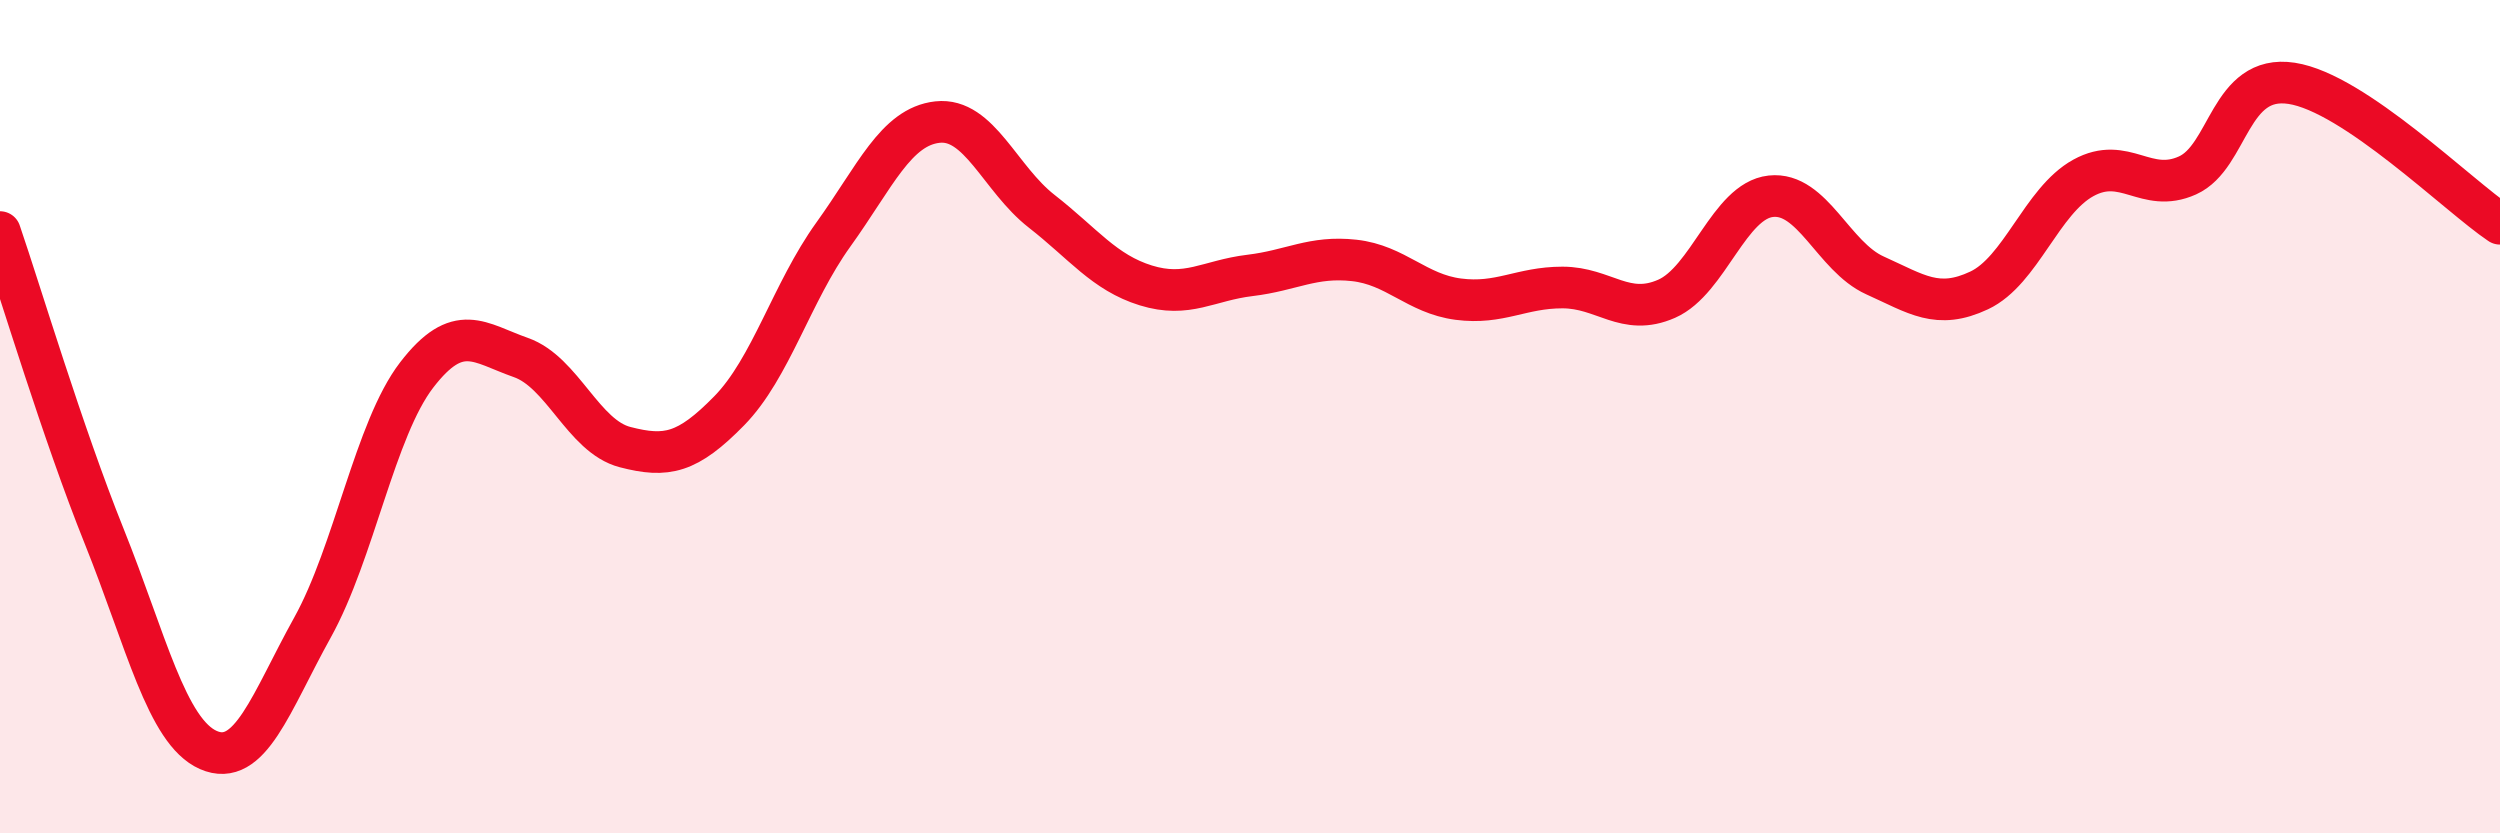
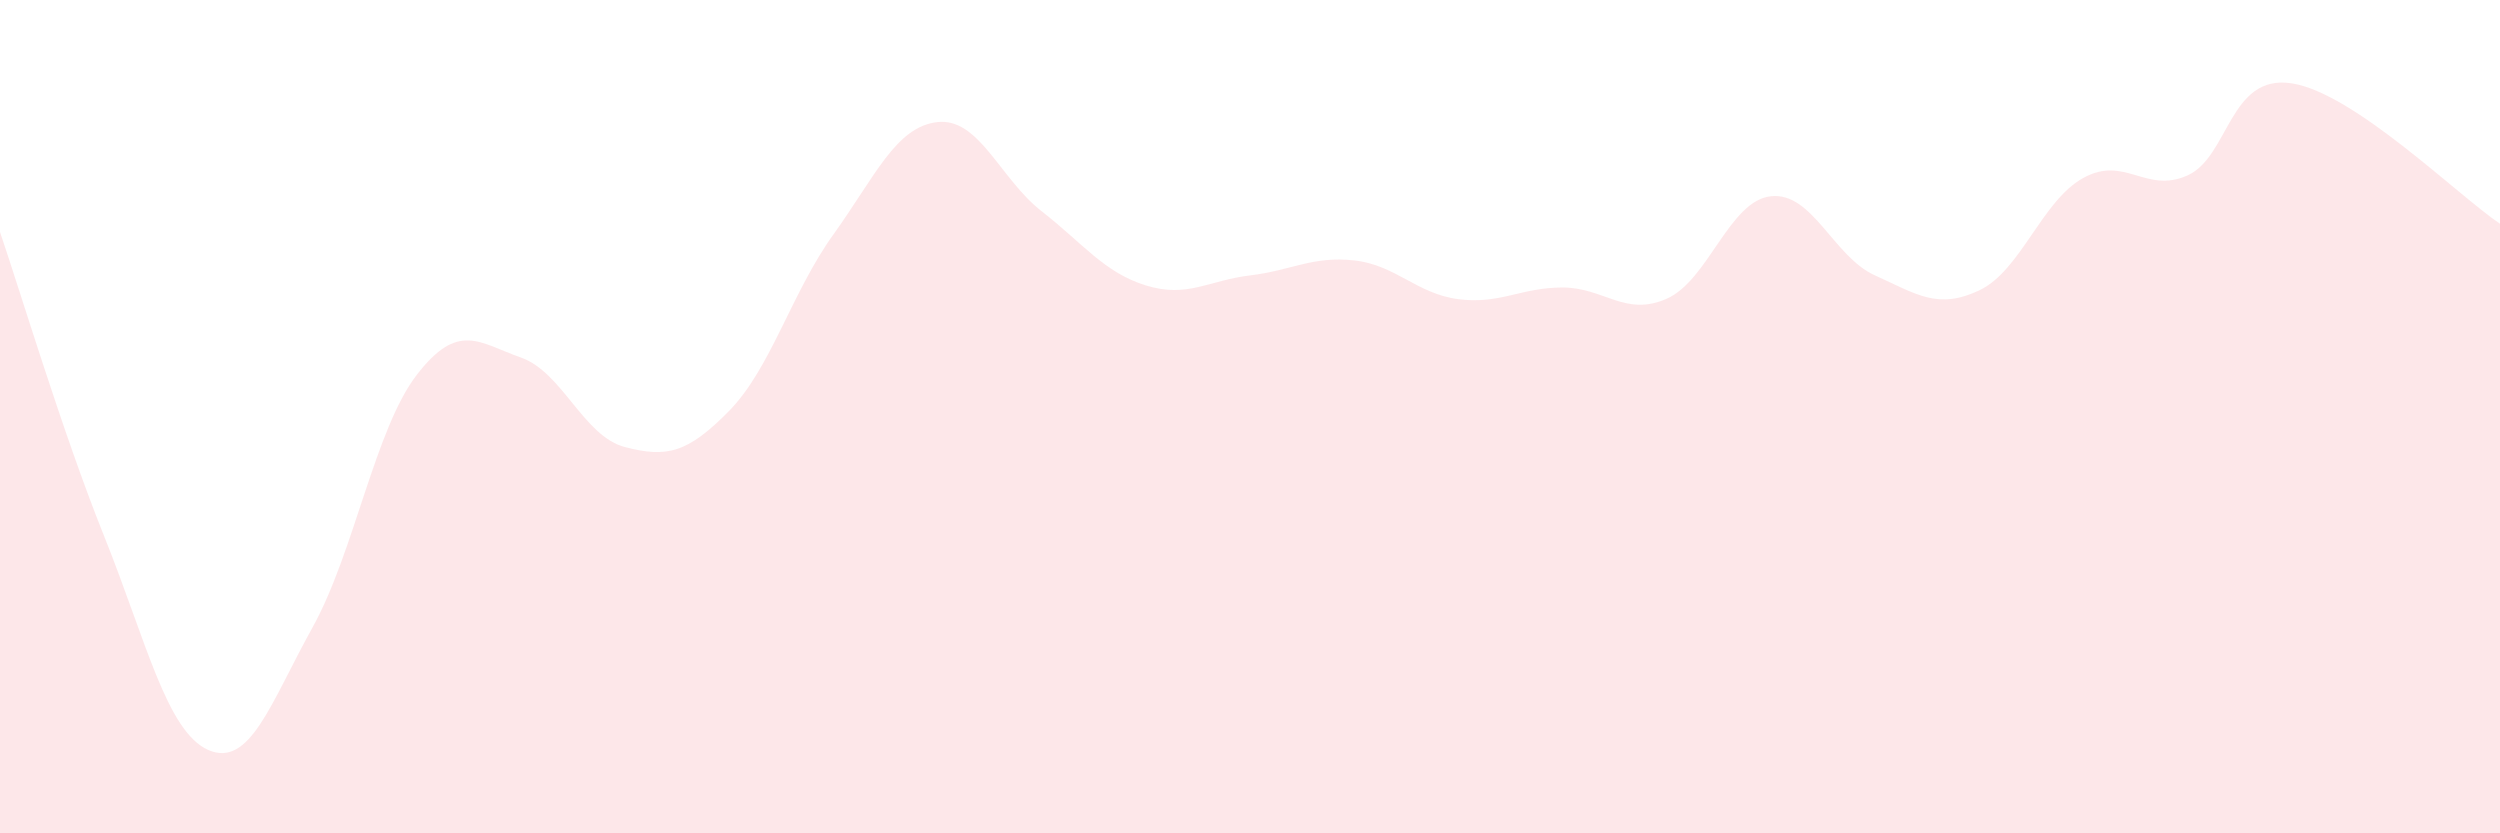
<svg xmlns="http://www.w3.org/2000/svg" width="60" height="20" viewBox="0 0 60 20">
  <path d="M 0,5.57 C 0.5,7.03 1.5,10.38 2.5,12.87 C 3.5,15.36 4,17.56 5,18 C 6,18.44 6.5,16.86 7.5,15.06 C 8.5,13.26 9,10.3 10,9 C 11,7.7 11.5,8.23 12.5,8.58 C 13.5,8.93 14,10.47 15,10.73 C 16,10.99 16.5,10.88 17.5,9.86 C 18.5,8.84 19,7.02 20,5.63 C 21,4.24 21.5,3.04 22.5,2.93 C 23.5,2.82 24,4.29 25,5.07 C 26,5.85 26.5,6.54 27.5,6.85 C 28.5,7.16 29,6.73 30,6.61 C 31,6.49 31.5,6.14 32.5,6.25 C 33.5,6.36 34,7.05 35,7.18 C 36,7.31 36.5,6.9 37.5,6.9 C 38.5,6.9 39,7.61 40,7.17 C 41,6.73 41.5,4.82 42.5,4.71 C 43.5,4.6 44,6.16 45,6.61 C 46,7.06 46.5,7.44 47.5,6.97 C 48.5,6.5 49,4.82 50,4.27 C 51,3.72 51.5,4.66 52.5,4.21 C 53.5,3.76 53.5,1.77 55,2 C 56.5,2.23 59,4.7 60,5.37L60 20L0 20Z" fill="#EB0A25" opacity="0.1" stroke-linecap="round" stroke-linejoin="round" />
-   <path d="M 0,5.57 C 0.5,7.03 1.5,10.38 2.5,12.87 C 3.5,15.36 4,17.56 5,18 C 6,18.44 6.5,16.86 7.5,15.06 C 8.5,13.26 9,10.3 10,9 C 11,7.7 11.5,8.23 12.5,8.58 C 13.5,8.93 14,10.47 15,10.73 C 16,10.99 16.5,10.88 17.5,9.86 C 18.5,8.84 19,7.02 20,5.63 C 21,4.24 21.5,3.04 22.5,2.93 C 23.5,2.82 24,4.29 25,5.07 C 26,5.85 26.5,6.54 27.5,6.85 C 28.5,7.16 29,6.73 30,6.61 C 31,6.49 31.5,6.14 32.5,6.25 C 33.5,6.36 34,7.05 35,7.18 C 36,7.31 36.5,6.9 37.5,6.9 C 38.5,6.9 39,7.61 40,7.17 C 41,6.73 41.5,4.82 42.5,4.71 C 43.5,4.6 44,6.16 45,6.61 C 46,7.06 46.5,7.44 47.5,6.97 C 48.5,6.5 49,4.82 50,4.27 C 51,3.72 51.5,4.66 52.5,4.21 C 53.5,3.76 53.5,1.77 55,2 C 56.5,2.23 59,4.7 60,5.37" stroke="#EB0A25" stroke-width="1" fill="none" stroke-linecap="round" stroke-linejoin="round" />
</svg>